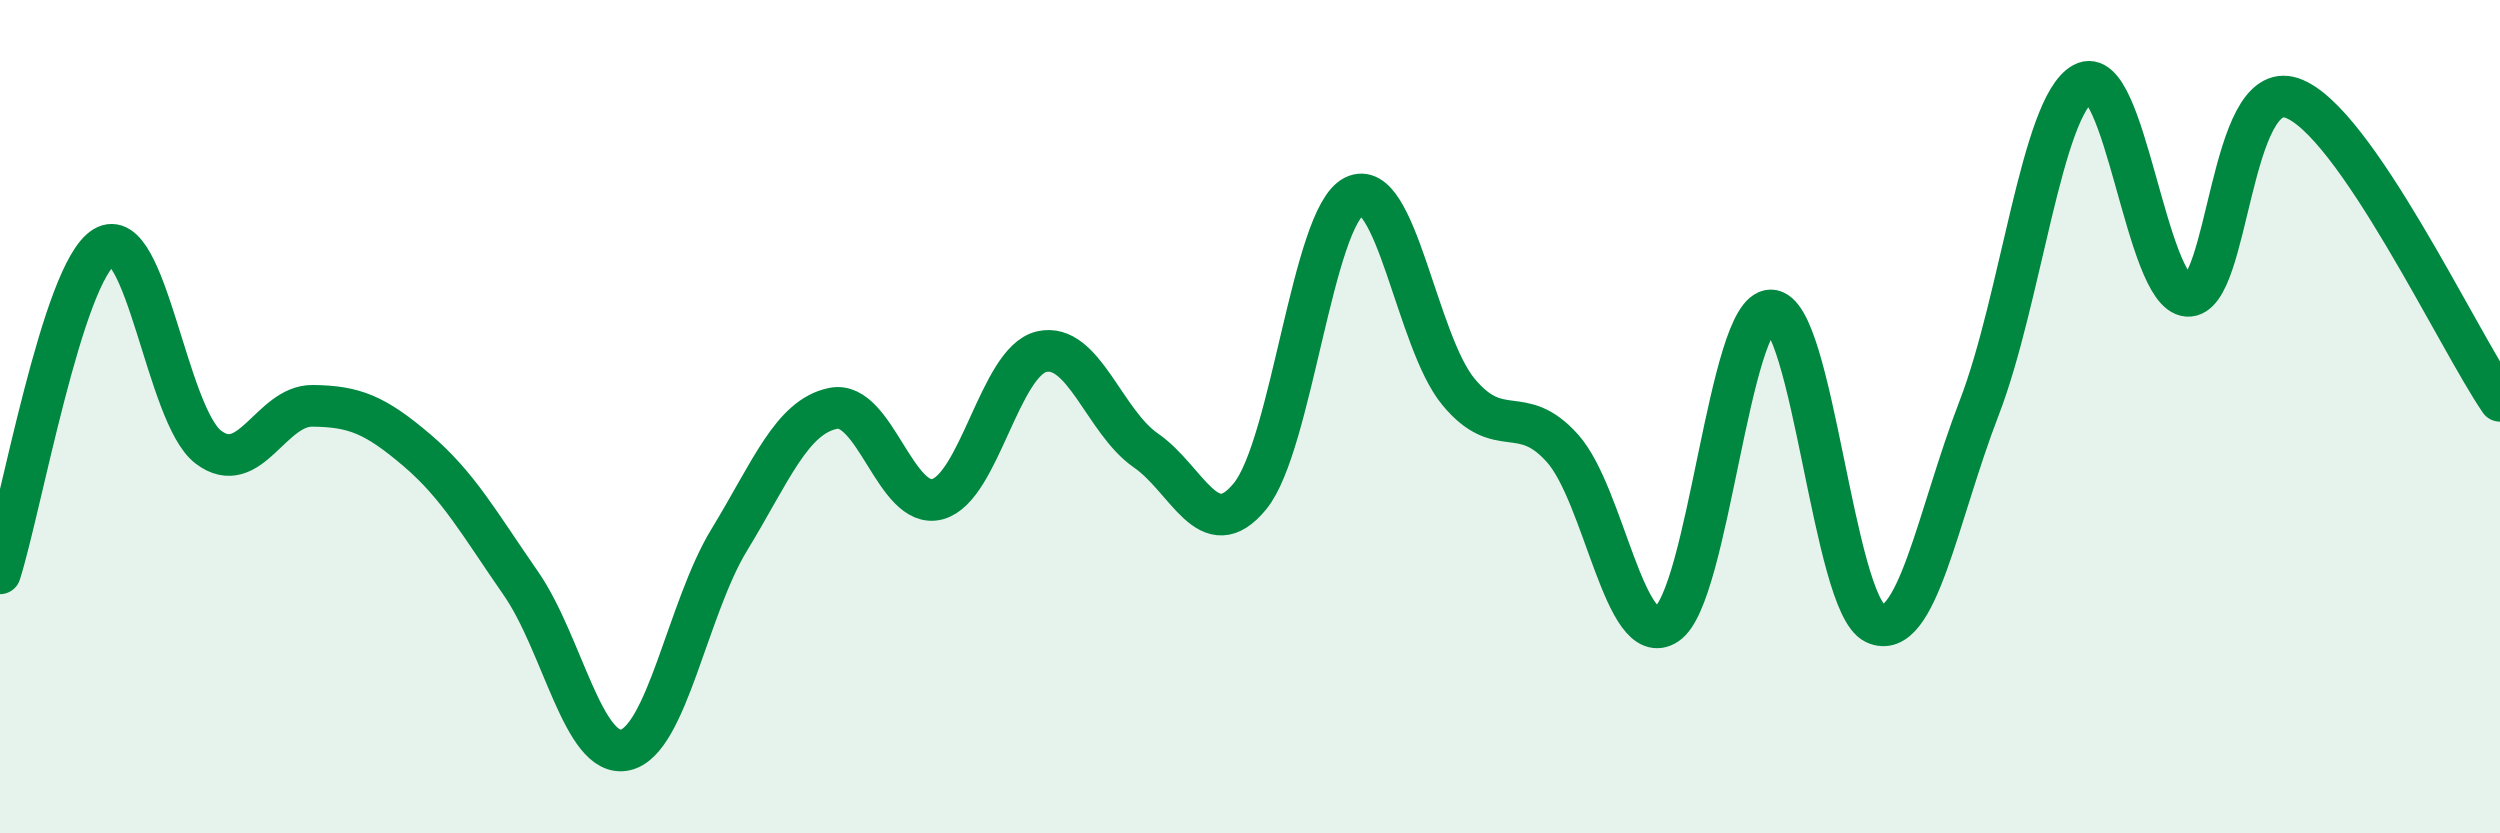
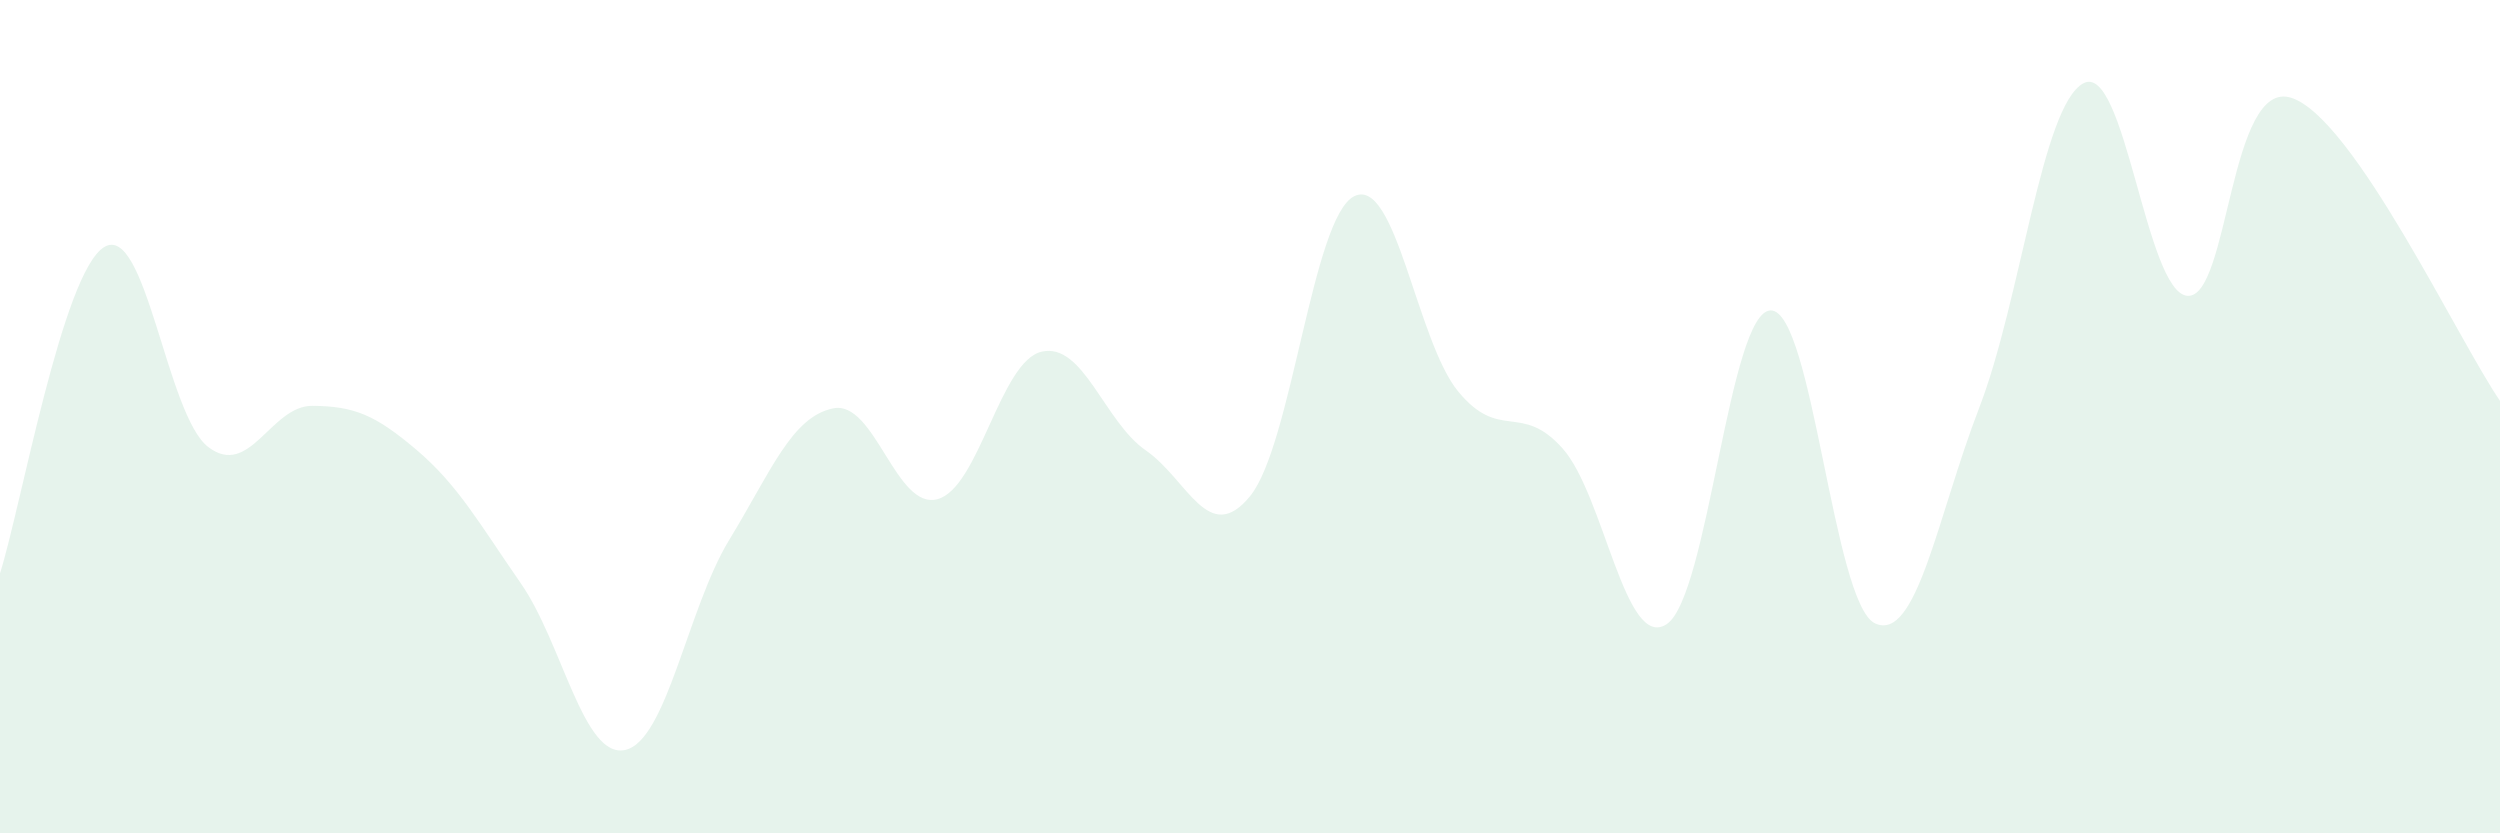
<svg xmlns="http://www.w3.org/2000/svg" width="60" height="20" viewBox="0 0 60 20">
  <path d="M 0,13.76 C 0.5,12.19 1.5,6.54 2.5,5.93 C 3.5,5.32 4,9.97 5,10.73 C 6,11.49 6.5,9.73 7.5,9.74 C 8.5,9.75 9,9.95 10,10.8 C 11,11.65 11.5,12.56 12.5,14 C 13.5,15.44 14,18.21 15,18 C 16,17.79 16.5,14.6 17.5,12.96 C 18.5,11.32 19,10 20,9.8 C 21,9.6 21.5,12.25 22.5,11.98 C 23.5,11.71 24,8.67 25,8.44 C 26,8.21 26.5,10.12 27.5,10.81 C 28.5,11.5 29,13.13 30,11.91 C 31,10.69 31.5,5.21 32.5,4.71 C 33.5,4.21 34,8.19 35,9.4 C 36,10.61 36.5,9.64 37.5,10.76 C 38.5,11.88 39,15.64 40,14.98 C 41,14.32 41.5,7.45 42.5,7.45 C 43.5,7.45 44,14.49 45,14.96 C 46,15.43 46.5,12.38 47.5,9.79 C 48.5,7.2 49,2.54 50,2 C 51,1.46 51.5,7.03 52.5,7.1 C 53.5,7.17 53.5,1.85 55,2.35 C 56.5,2.85 59,8.17 60,9.62L60 20L0 20Z" fill="#008740" opacity="0.1" stroke-linecap="round" stroke-linejoin="round" />
-   <path d="M 0,13.76 C 0.5,12.19 1.5,6.54 2.5,5.93 C 3.5,5.32 4,9.97 5,10.73 C 6,11.49 6.5,9.73 7.5,9.74 C 8.5,9.75 9,9.95 10,10.8 C 11,11.65 11.5,12.56 12.5,14 C 13.5,15.44 14,18.21 15,18 C 16,17.79 16.5,14.6 17.5,12.96 C 18.5,11.32 19,10 20,9.8 C 21,9.6 21.5,12.25 22.5,11.98 C 23.5,11.71 24,8.67 25,8.44 C 26,8.21 26.5,10.12 27.5,10.81 C 28.5,11.5 29,13.13 30,11.91 C 31,10.69 31.5,5.21 32.5,4.71 C 33.5,4.21 34,8.19 35,9.4 C 36,10.61 36.5,9.64 37.5,10.76 C 38.5,11.88 39,15.64 40,14.98 C 41,14.32 41.5,7.45 42.5,7.45 C 43.5,7.45 44,14.49 45,14.96 C 46,15.43 46.5,12.38 47.5,9.79 C 48.5,7.2 49,2.54 50,2 C 51,1.46 51.5,7.03 52.5,7.1 C 53.5,7.17 53.5,1.85 55,2.35 C 56.5,2.85 59,8.17 60,9.62" stroke="#008740" stroke-width="1" fill="none" stroke-linecap="round" stroke-linejoin="round" />
</svg>